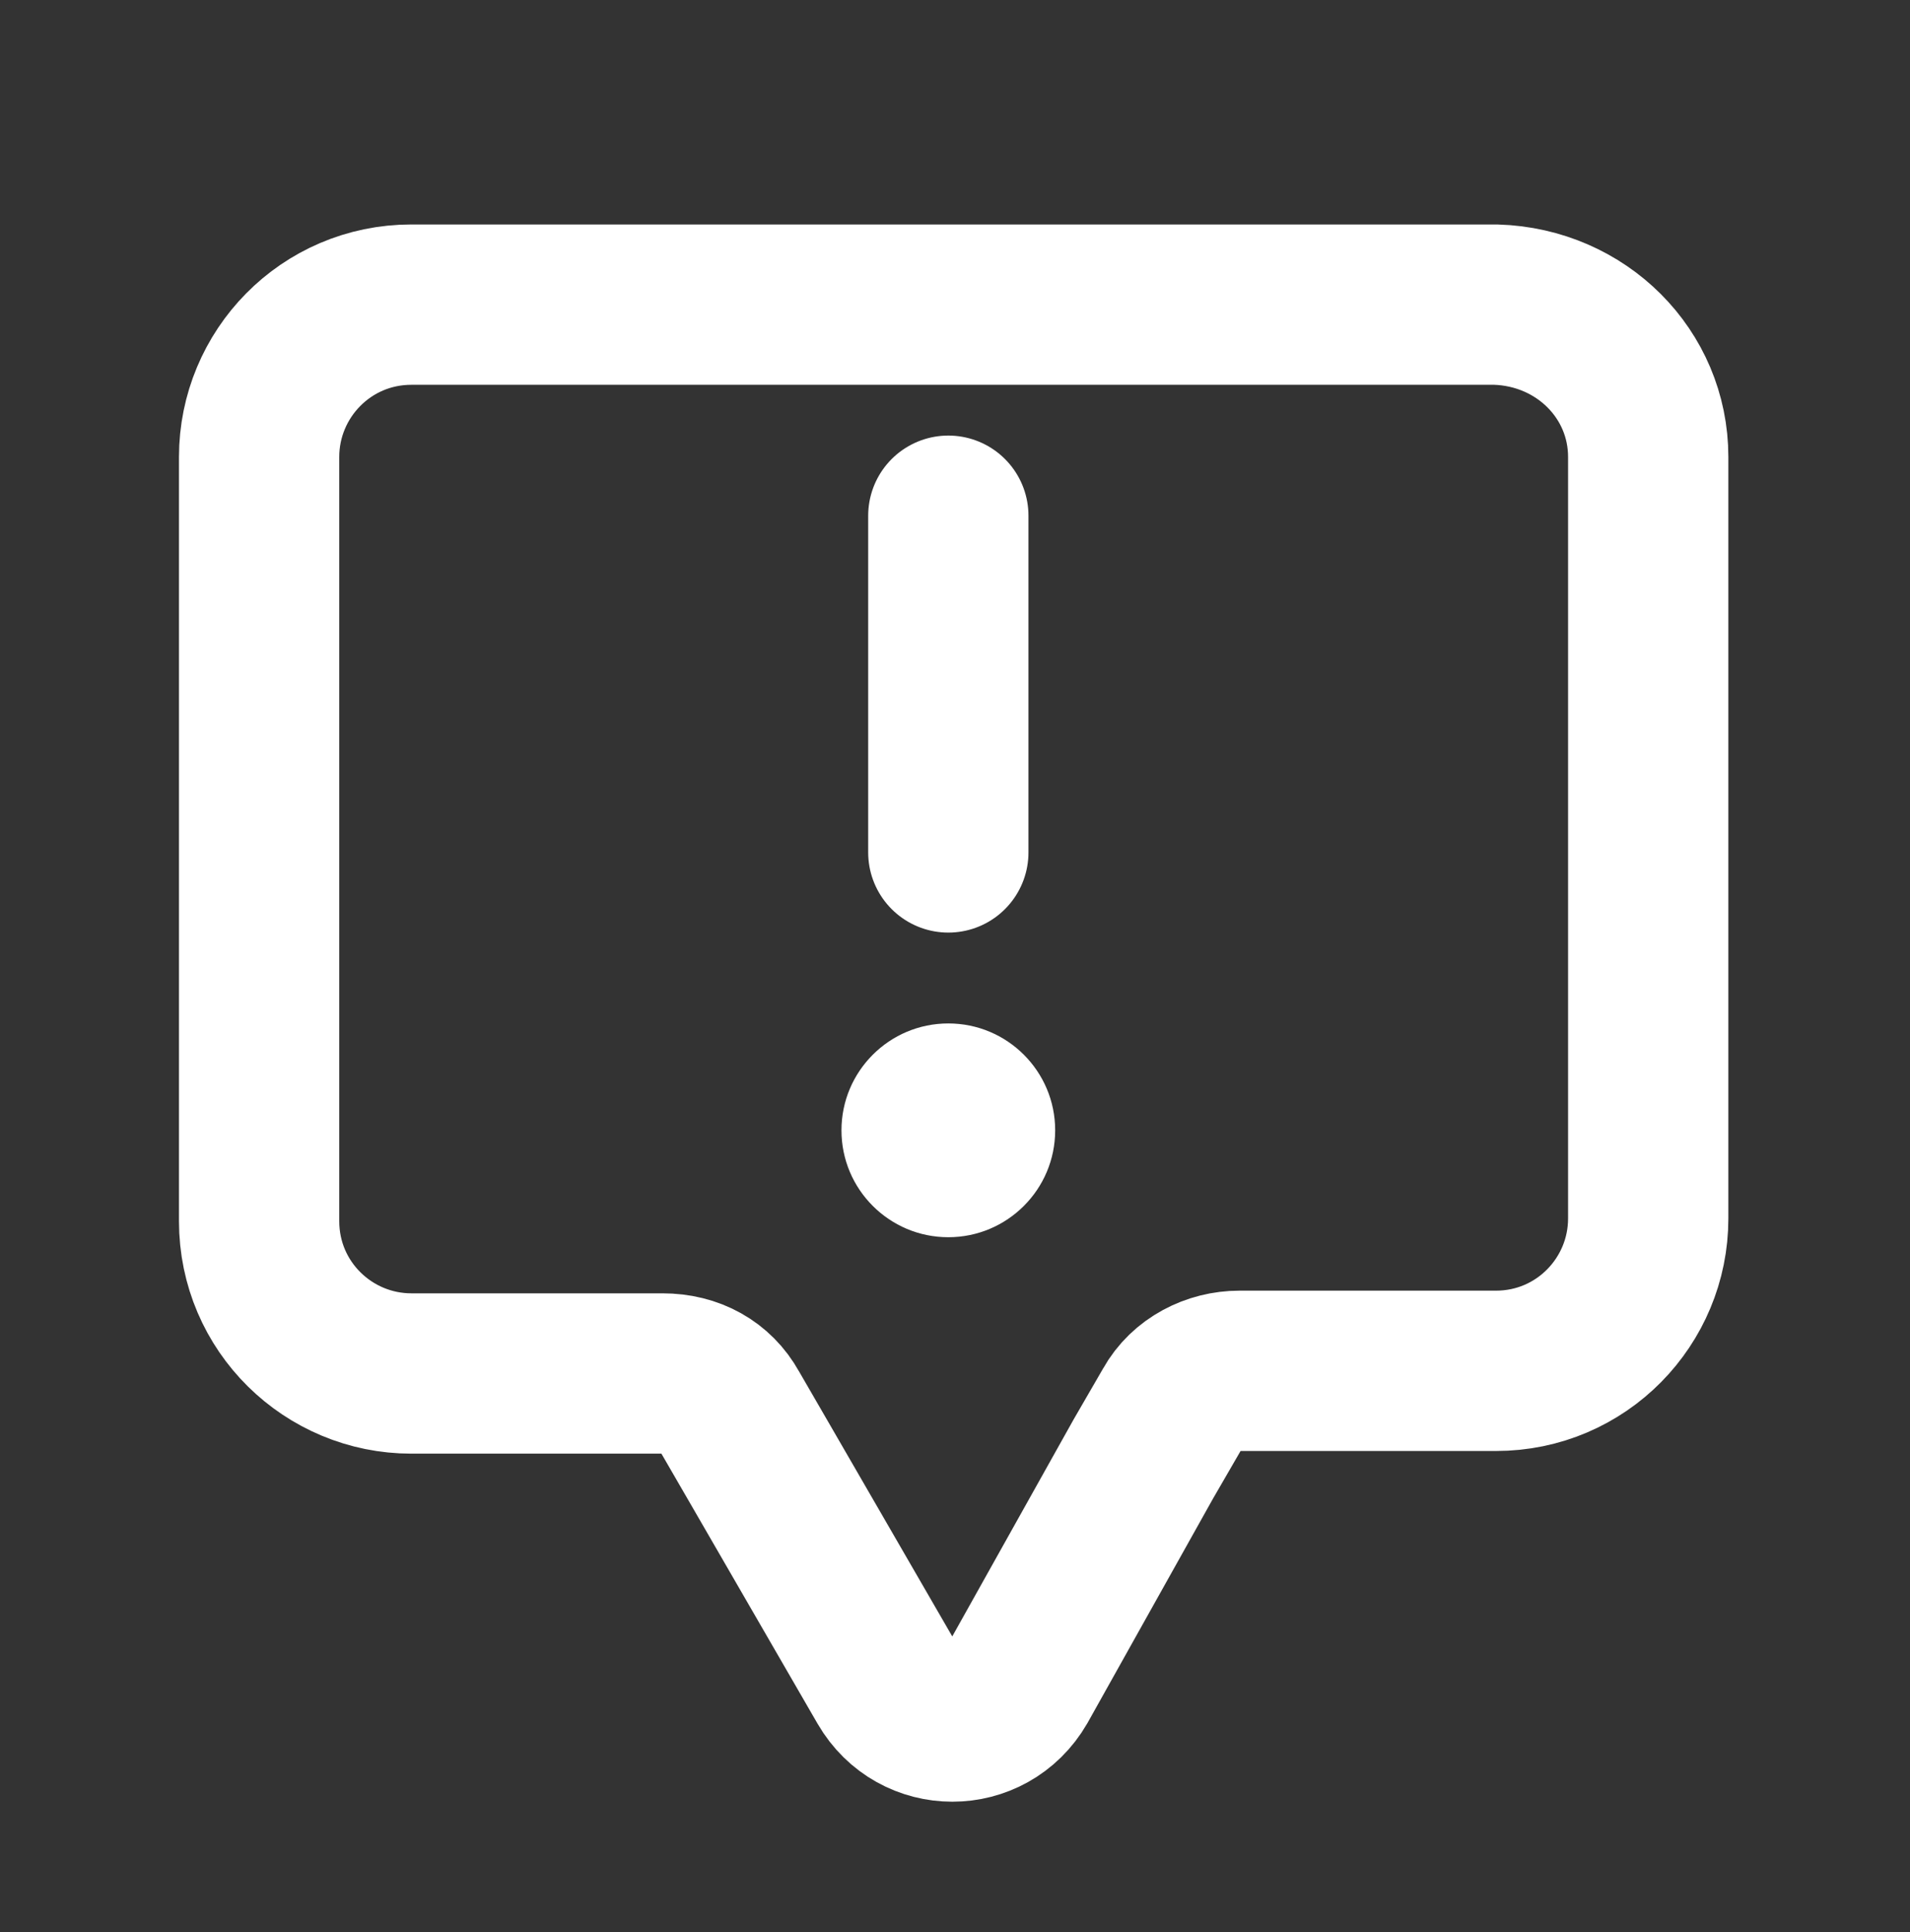
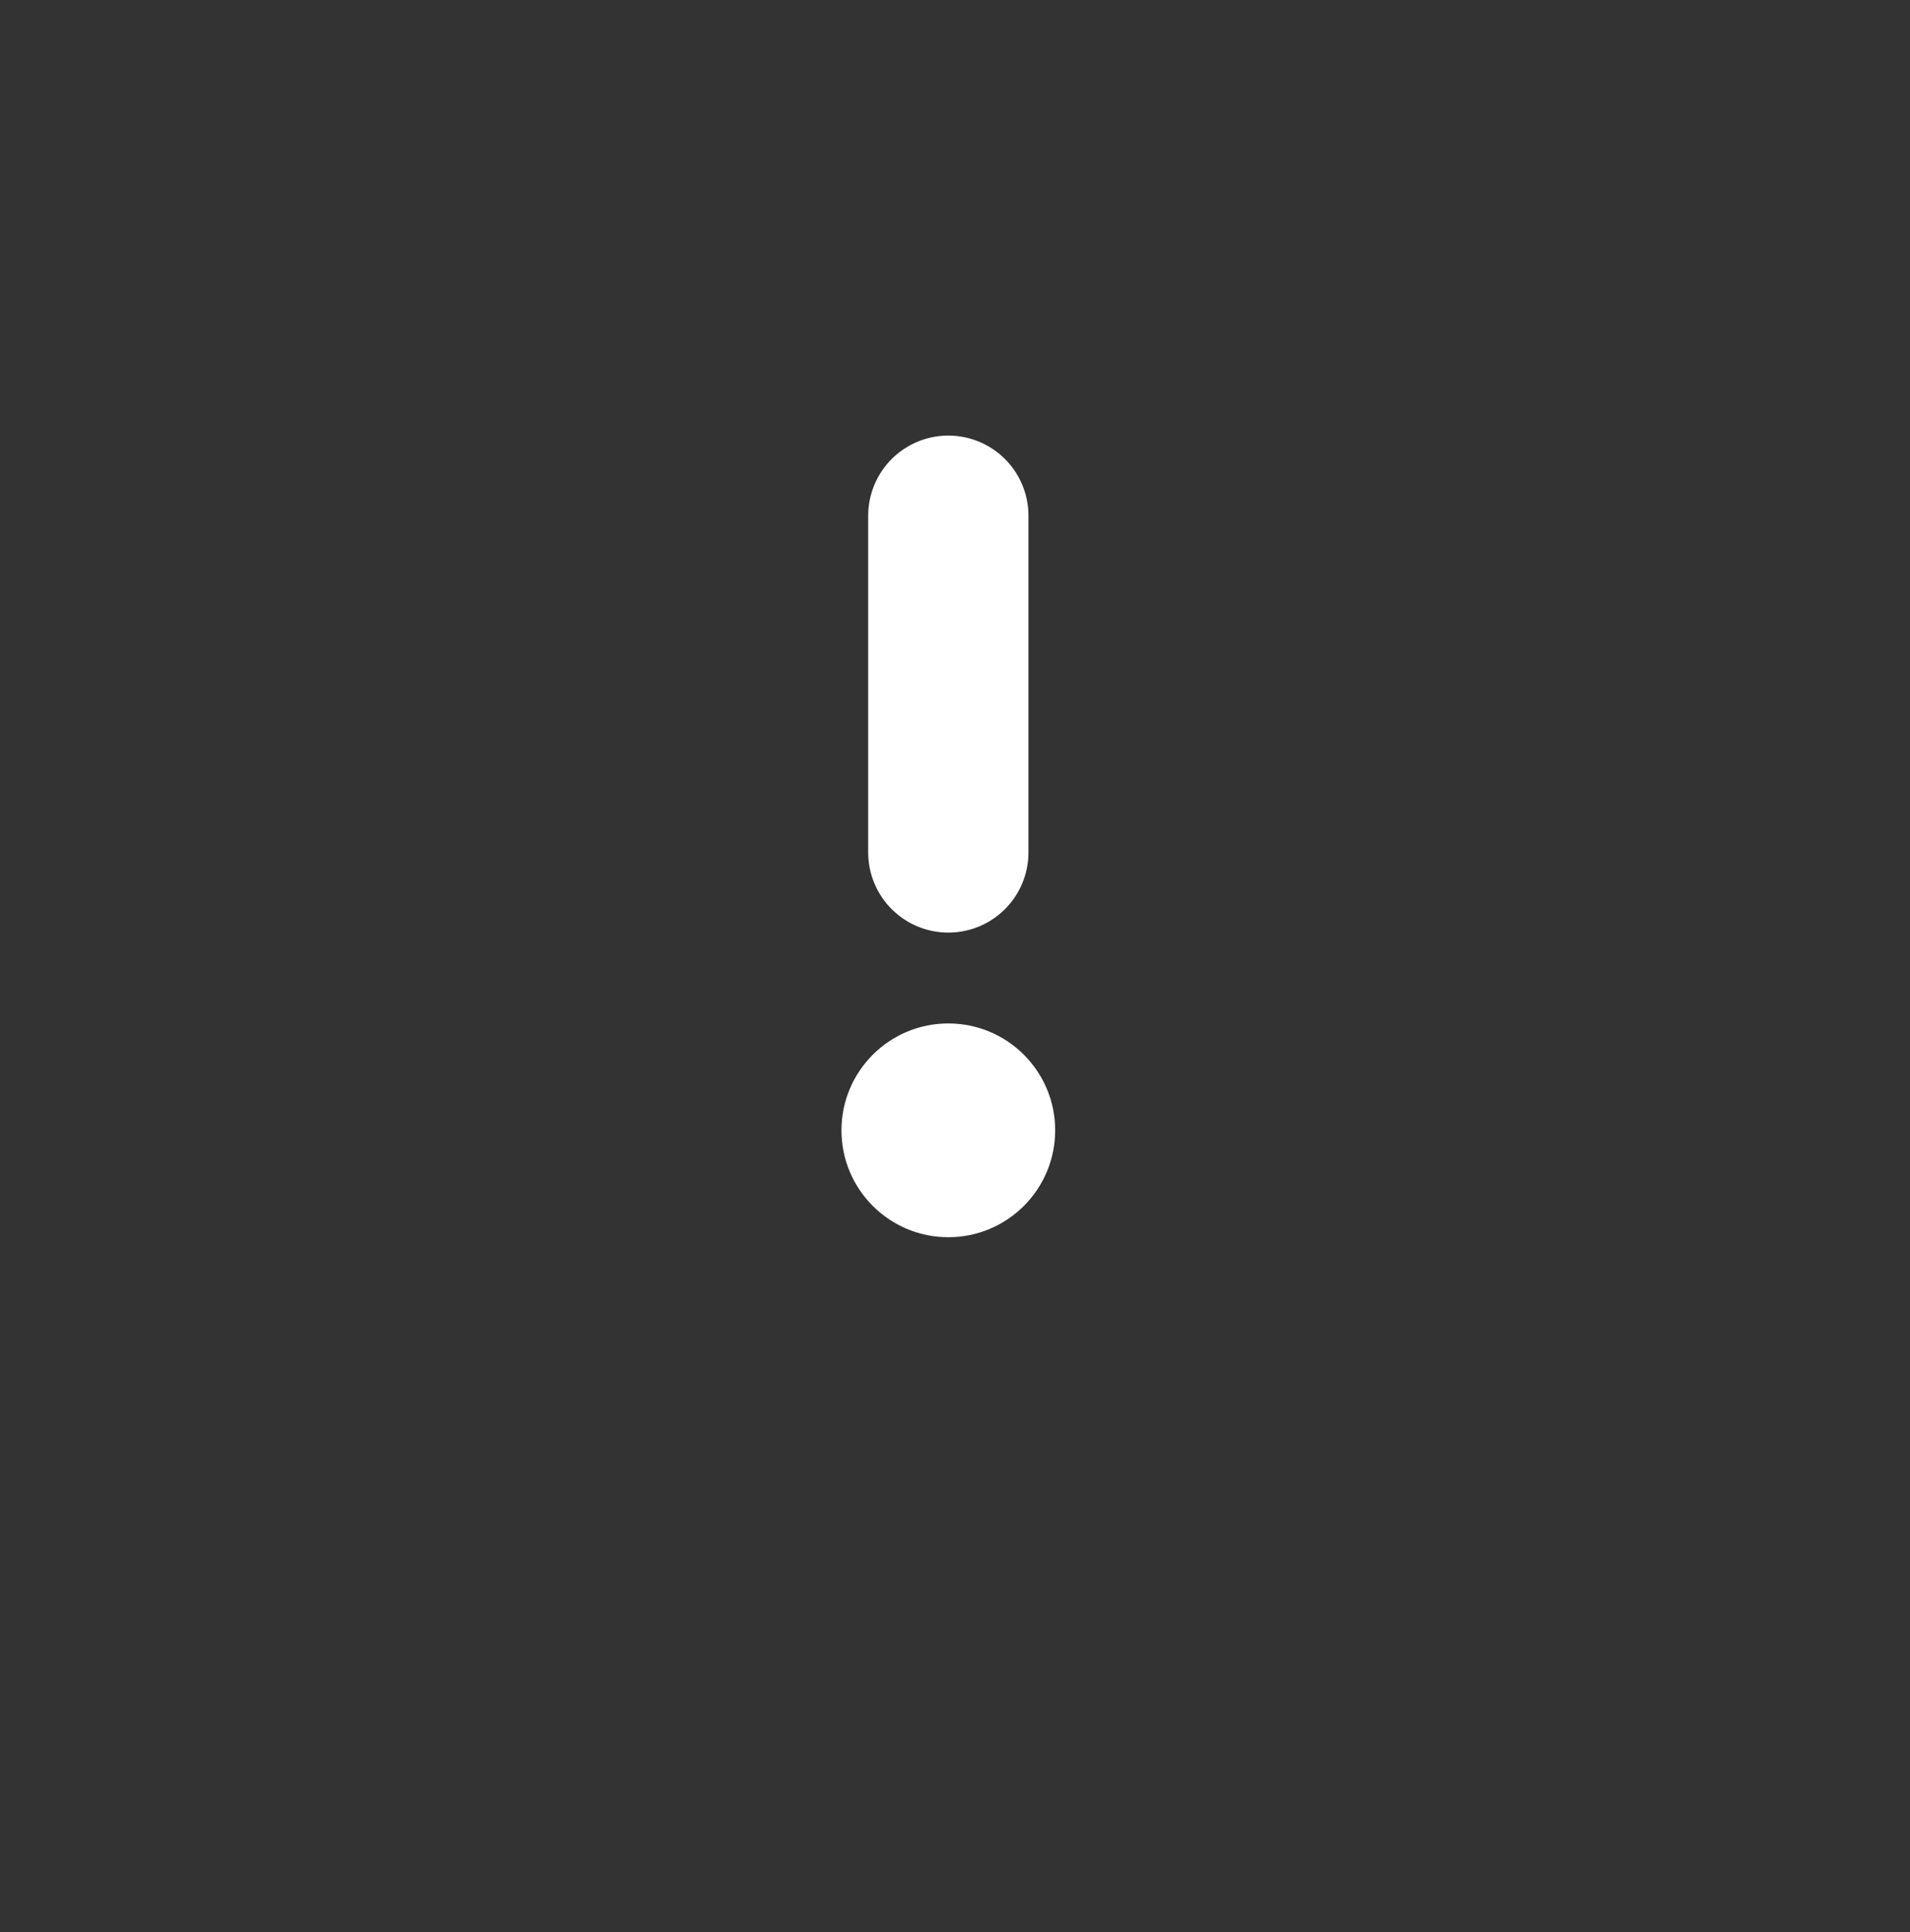
<svg xmlns="http://www.w3.org/2000/svg" version="1.1" id="Calque_1" x="0px" y="0px" viewBox="0 0 71.5 72.3" style="enable-background:new 0 0 71.5 72.3;" xml:space="preserve">
  <rect x="0" y="0" width="71.5" height="72.3" fill="#333333" stroke="none" />
  <style type="text/css">
	.st0{fill:none;stroke:#FFFFFF;stroke-width:6;stroke-linecap:round;stroke-miterlimit:10;}
	.st1{fill:#FFFFFF;}
</style>
  <line class="st0" x1="35.5" y1="19.3" x2="35.5" y2="31.9" />
  <circle class="st1" cx="35.5" cy="42.3" r="4" />
-   <path class="st0" d="M61.7,17.1v28.5c0,3.1-2.5,5.7-5.7,5.7h-9.6c-1,0-2,0.5-2.5,1.4l-1.1,1.9L38.1,63c-1.1,1.9-3.8,1.9-4.9,0  l-4.8-8.3l-1.1-1.9c-0.5-0.9-1.4-1.4-2.5-1.4h-9.4c-3.1,0-5.7-2.5-5.7-5.7V17.1c0-3.1,2.5-5.7,5.7-5.7h40.6  C59.2,11.5,61.7,14,61.7,17.1z" />
</svg>